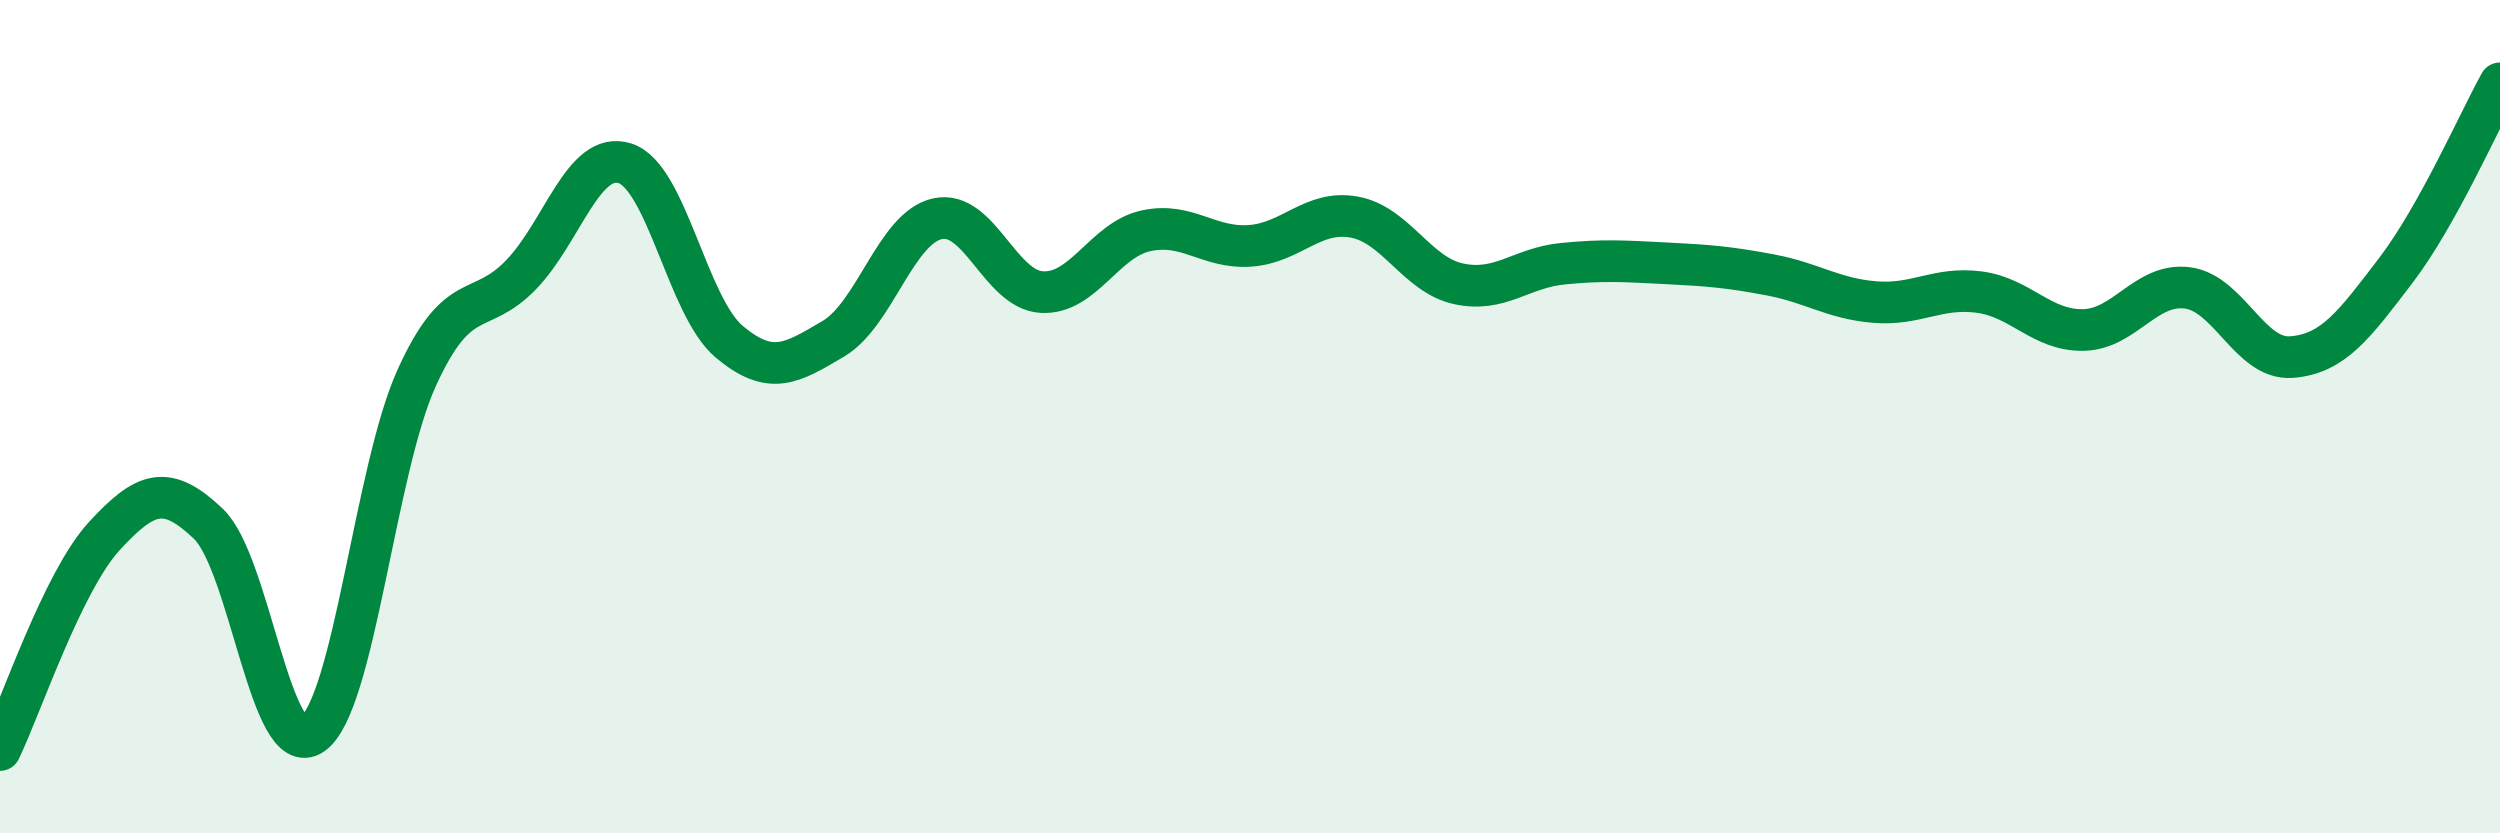
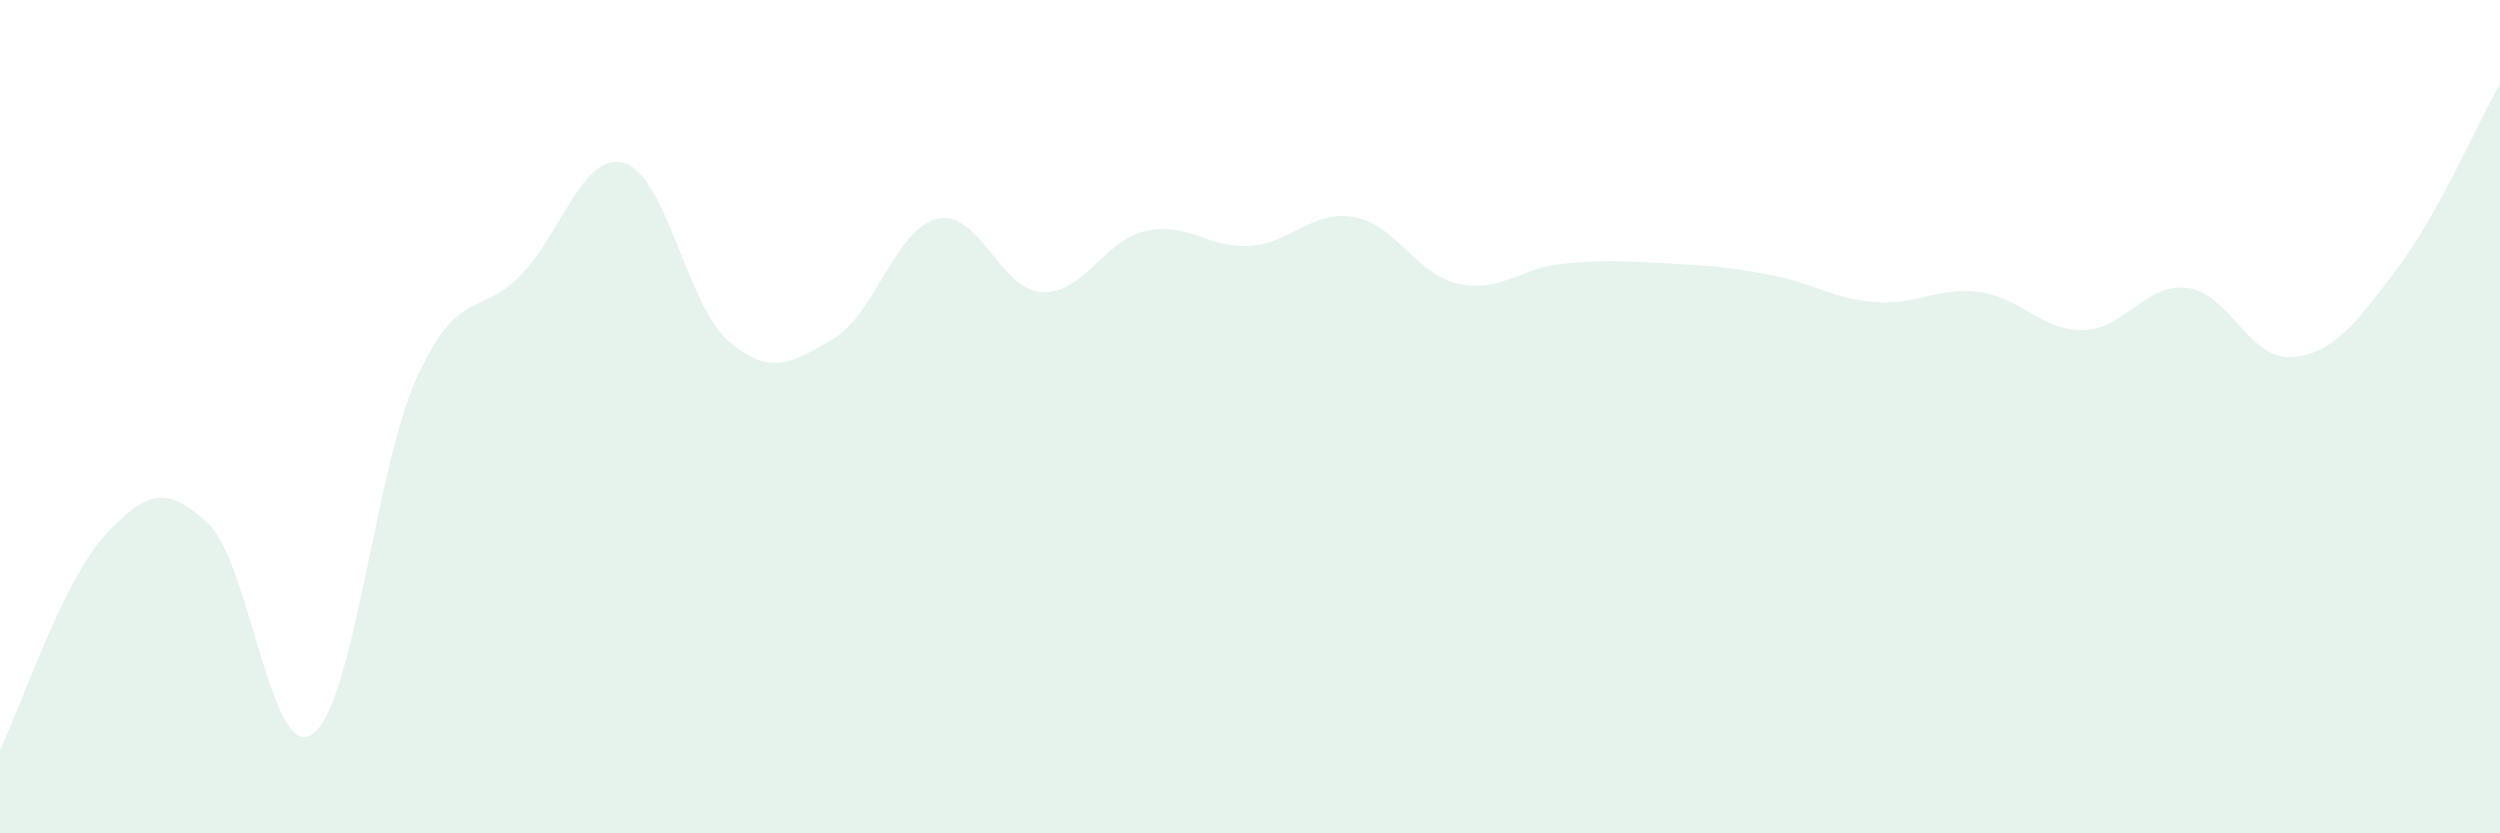
<svg xmlns="http://www.w3.org/2000/svg" width="60" height="20" viewBox="0 0 60 20">
  <path d="M 0,18 C 0.5,16.97 1.5,13.96 2.5,12.87 C 3.5,11.78 4,11.62 5,12.57 C 6,13.52 6.5,18.32 7.5,17.62 C 8.5,16.92 9,11.27 10,9.07 C 11,6.87 11.5,7.63 12.5,6.6 C 13.5,5.57 14,3.6 15,3.92 C 16,4.24 16.5,7.36 17.5,8.2 C 18.5,9.04 19,8.72 20,8.13 C 21,7.54 21.5,5.47 22.5,5.25 C 23.5,5.03 24,6.95 25,7.01 C 26,7.07 26.5,5.76 27.5,5.54 C 28.5,5.32 29,5.97 30,5.9 C 31,5.83 31.5,5.03 32.5,5.21 C 33.5,5.39 34,6.59 35,6.81 C 36,7.03 36.5,6.43 37.5,6.33 C 38.5,6.23 39,6.27 40,6.32 C 41,6.37 41.5,6.41 42.5,6.6 C 43.5,6.79 44,7.17 45,7.25 C 46,7.33 46.5,6.88 47.5,7.01 C 48.5,7.14 49,7.94 50,7.92 C 51,7.9 51.5,6.78 52.5,6.91 C 53.5,7.04 54,8.65 55,8.57 C 56,8.49 56.5,7.8 57.5,6.49 C 58.5,5.18 59.5,2.9 60,2L60 20L0 20Z" fill="#008740" opacity="0.1" stroke-linecap="round" stroke-linejoin="round" />
-   <path d="M 0,18 C 0.5,16.97 1.5,13.96 2.5,12.87 C 3.5,11.78 4,11.62 5,12.57 C 6,13.52 6.5,18.32 7.5,17.62 C 8.5,16.92 9,11.27 10,9.07 C 11,6.87 11.5,7.63 12.5,6.6 C 13.5,5.57 14,3.6 15,3.92 C 16,4.24 16.5,7.36 17.5,8.2 C 18.5,9.04 19,8.72 20,8.13 C 21,7.54 21.5,5.47 22.5,5.25 C 23.5,5.03 24,6.95 25,7.01 C 26,7.07 26.5,5.76 27.5,5.54 C 28.5,5.32 29,5.97 30,5.9 C 31,5.83 31.5,5.03 32.5,5.21 C 33.5,5.39 34,6.59 35,6.81 C 36,7.03 36.5,6.43 37.5,6.33 C 38.5,6.23 39,6.27 40,6.32 C 41,6.37 41.5,6.41 42.5,6.6 C 43.5,6.79 44,7.17 45,7.25 C 46,7.33 46.5,6.88 47.5,7.01 C 48.5,7.14 49,7.94 50,7.92 C 51,7.9 51.5,6.78 52.5,6.91 C 53.5,7.04 54,8.65 55,8.57 C 56,8.49 56.5,7.8 57.5,6.49 C 58.5,5.18 59.5,2.9 60,2" stroke="#008740" stroke-width="1" fill="none" stroke-linecap="round" stroke-linejoin="round" />
</svg>